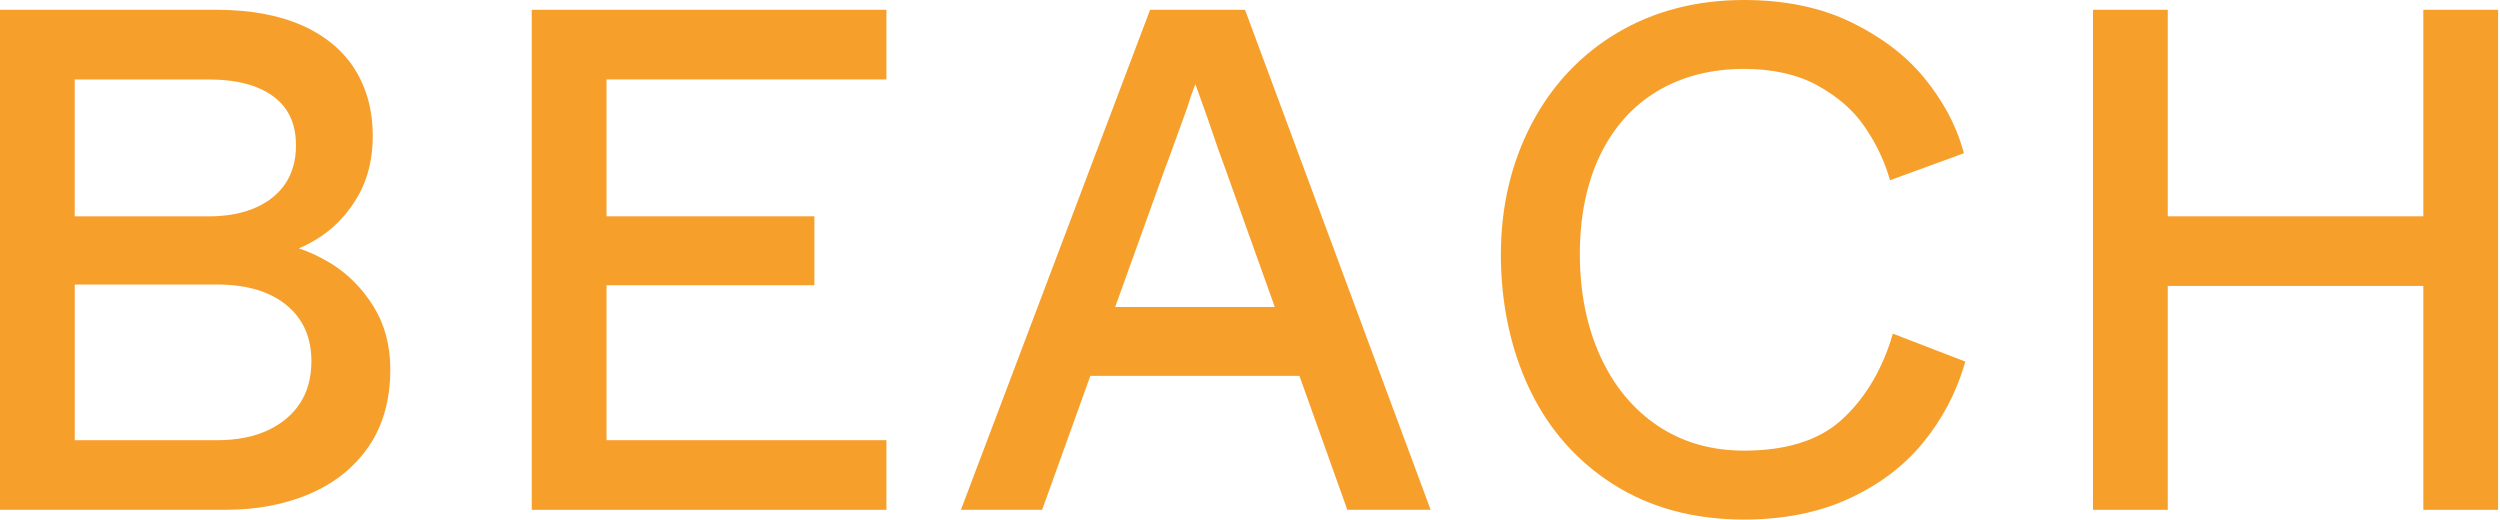
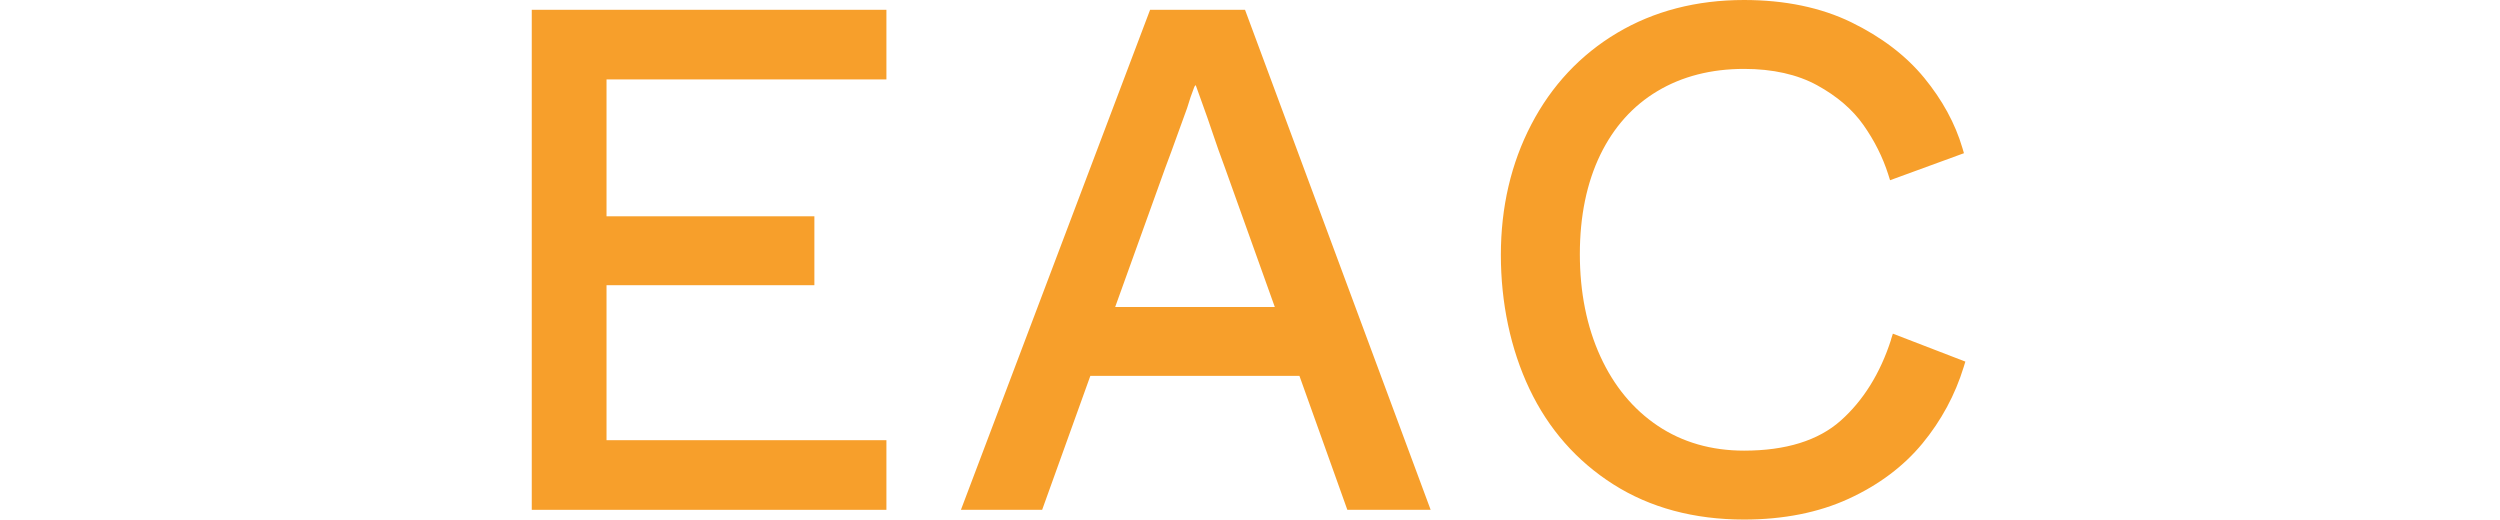
<svg xmlns="http://www.w3.org/2000/svg" width="611" height="127" viewBox="0 0 611 127" fill="none">
-   <path d="M80.766 64.332C78.273 62.793 75.685 61.575 73.037 60.699C74.961 59.894 76.848 58.864 78.677 57.61C82.262 55.172 85.266 51.859 87.593 47.753C89.931 43.635 91.107 38.724 91.107 33.15C91.107 27.103 89.658 21.695 86.797 17.056C83.912 12.393 79.52 8.737 73.762 6.181C68.075 3.672 61.058 2.394 52.902 2.394H0V124.589H55.312C62.78 124.589 69.606 123.288 75.626 120.72C81.716 118.128 86.595 114.223 90.098 109.134C93.612 104.034 95.393 97.679 95.393 90.248C95.393 84.437 94.004 79.254 91.249 74.828C88.519 70.45 84.993 66.912 80.778 64.308L80.766 64.332ZM76.1 88.39C76.1 92.295 75.174 95.703 73.346 98.519C71.506 101.348 68.858 103.573 65.475 105.158C62.032 106.768 57.865 107.584 53.092 107.584H18.271V69.539H53.092C60.346 69.539 66.08 71.266 70.129 74.663C74.153 78.035 76.112 82.52 76.112 88.39H76.1ZM18.259 52.865V19.423H51.026C57.853 19.423 63.195 20.843 66.911 23.647C70.556 26.393 72.337 30.298 72.337 35.552C72.337 39.102 71.494 42.203 69.832 44.747C68.158 47.303 65.712 49.303 62.578 50.699C59.361 52.143 55.478 52.877 51.026 52.877H18.259V52.865Z" fill="#F79F2B" />
  <path d="M129.963 124.601H216.641V107.584H148.234V69.704H199.035V52.865H148.234V19.411H216.641V2.394H129.963V124.601Z" fill="#F79F2B" />
-   <path d="M281.085 2.394L234.855 124.589H254.705L266.482 91.857H317.58L329.286 124.589H349.647L304.283 2.394H281.073H281.085ZM272.549 75.029L284.801 40.995C285.834 38.262 286.772 35.706 287.627 33.304C288.481 30.925 289.301 28.653 290.132 26.404C290.666 24.606 291.248 22.866 291.889 21.245L292.15 20.582C292.197 20.701 292.233 20.819 292.28 20.937L293.907 25.47C294.691 27.623 295.522 29.966 296.364 32.499C297.219 35.079 298.228 37.907 299.368 40.972L311.561 75.029H272.549Z" fill="#F79F2B" />
+   <path d="M281.085 2.394L234.855 124.589H254.705L266.482 91.857H317.58L329.286 124.589H349.647L304.283 2.394H281.073H281.085ZM272.549 75.029L284.801 40.995C285.834 38.262 286.772 35.706 287.627 33.304C288.481 30.925 289.301 28.653 290.132 26.404C290.666 24.606 291.248 22.866 291.889 21.245C292.197 20.701 292.233 20.819 292.28 20.937L293.907 25.47C294.691 27.623 295.522 29.966 296.364 32.499C297.219 35.079 298.228 37.907 299.368 40.972L311.561 75.029H272.549Z" fill="#F79F2B" />
  <path d="M462.18 83.002C459.533 91.239 455.377 97.913 449.845 102.824C444.372 107.676 436.441 110.137 426.255 110.137C418.253 110.137 411.154 108.09 405.158 104.067C399.139 100.031 394.426 94.328 391.125 87.097C387.801 79.819 386.115 71.417 386.115 62.116C386.115 52.815 387.801 44.673 391.102 37.845C394.378 31.088 399.08 25.834 405.087 22.26C411.094 18.662 418.218 16.84 426.243 16.84C433.248 16.84 439.267 18.189 444.111 20.84C448.966 23.502 452.765 26.768 455.425 30.555C458.12 34.378 460.15 38.437 461.48 42.614L461.931 44.046L479.988 37.443L479.608 36.153C477.851 30.188 474.705 24.425 470.277 19.029C465.825 13.598 459.818 9.03 452.433 5.432C445.025 1.835 436.216 0 426.231 0C414.62 0 404.185 2.71 395.221 8.047C386.258 13.384 379.194 20.923 374.243 30.437C369.304 39.916 366.811 50.625 366.811 62.293C366.811 73.962 369.162 85.287 373.792 95.037C378.446 104.848 385.355 112.705 394.331 118.397C403.294 124.089 414.027 126.977 426.231 126.977C435.86 126.977 444.467 125.273 451.804 121.9C459.153 118.528 465.219 113.983 469.838 108.386C474.444 102.8 477.839 96.505 479.941 89.653L480.333 88.375L462.619 81.547L462.156 82.991L462.18 83.002Z" fill="#F79F2B" />
-   <path d="M592.261 2.394V52.865H529.802V2.394H511.531V124.601H529.802V69.882H592.261V124.601H610.532V2.394H592.261Z" fill="#F79F2B" />
</svg>